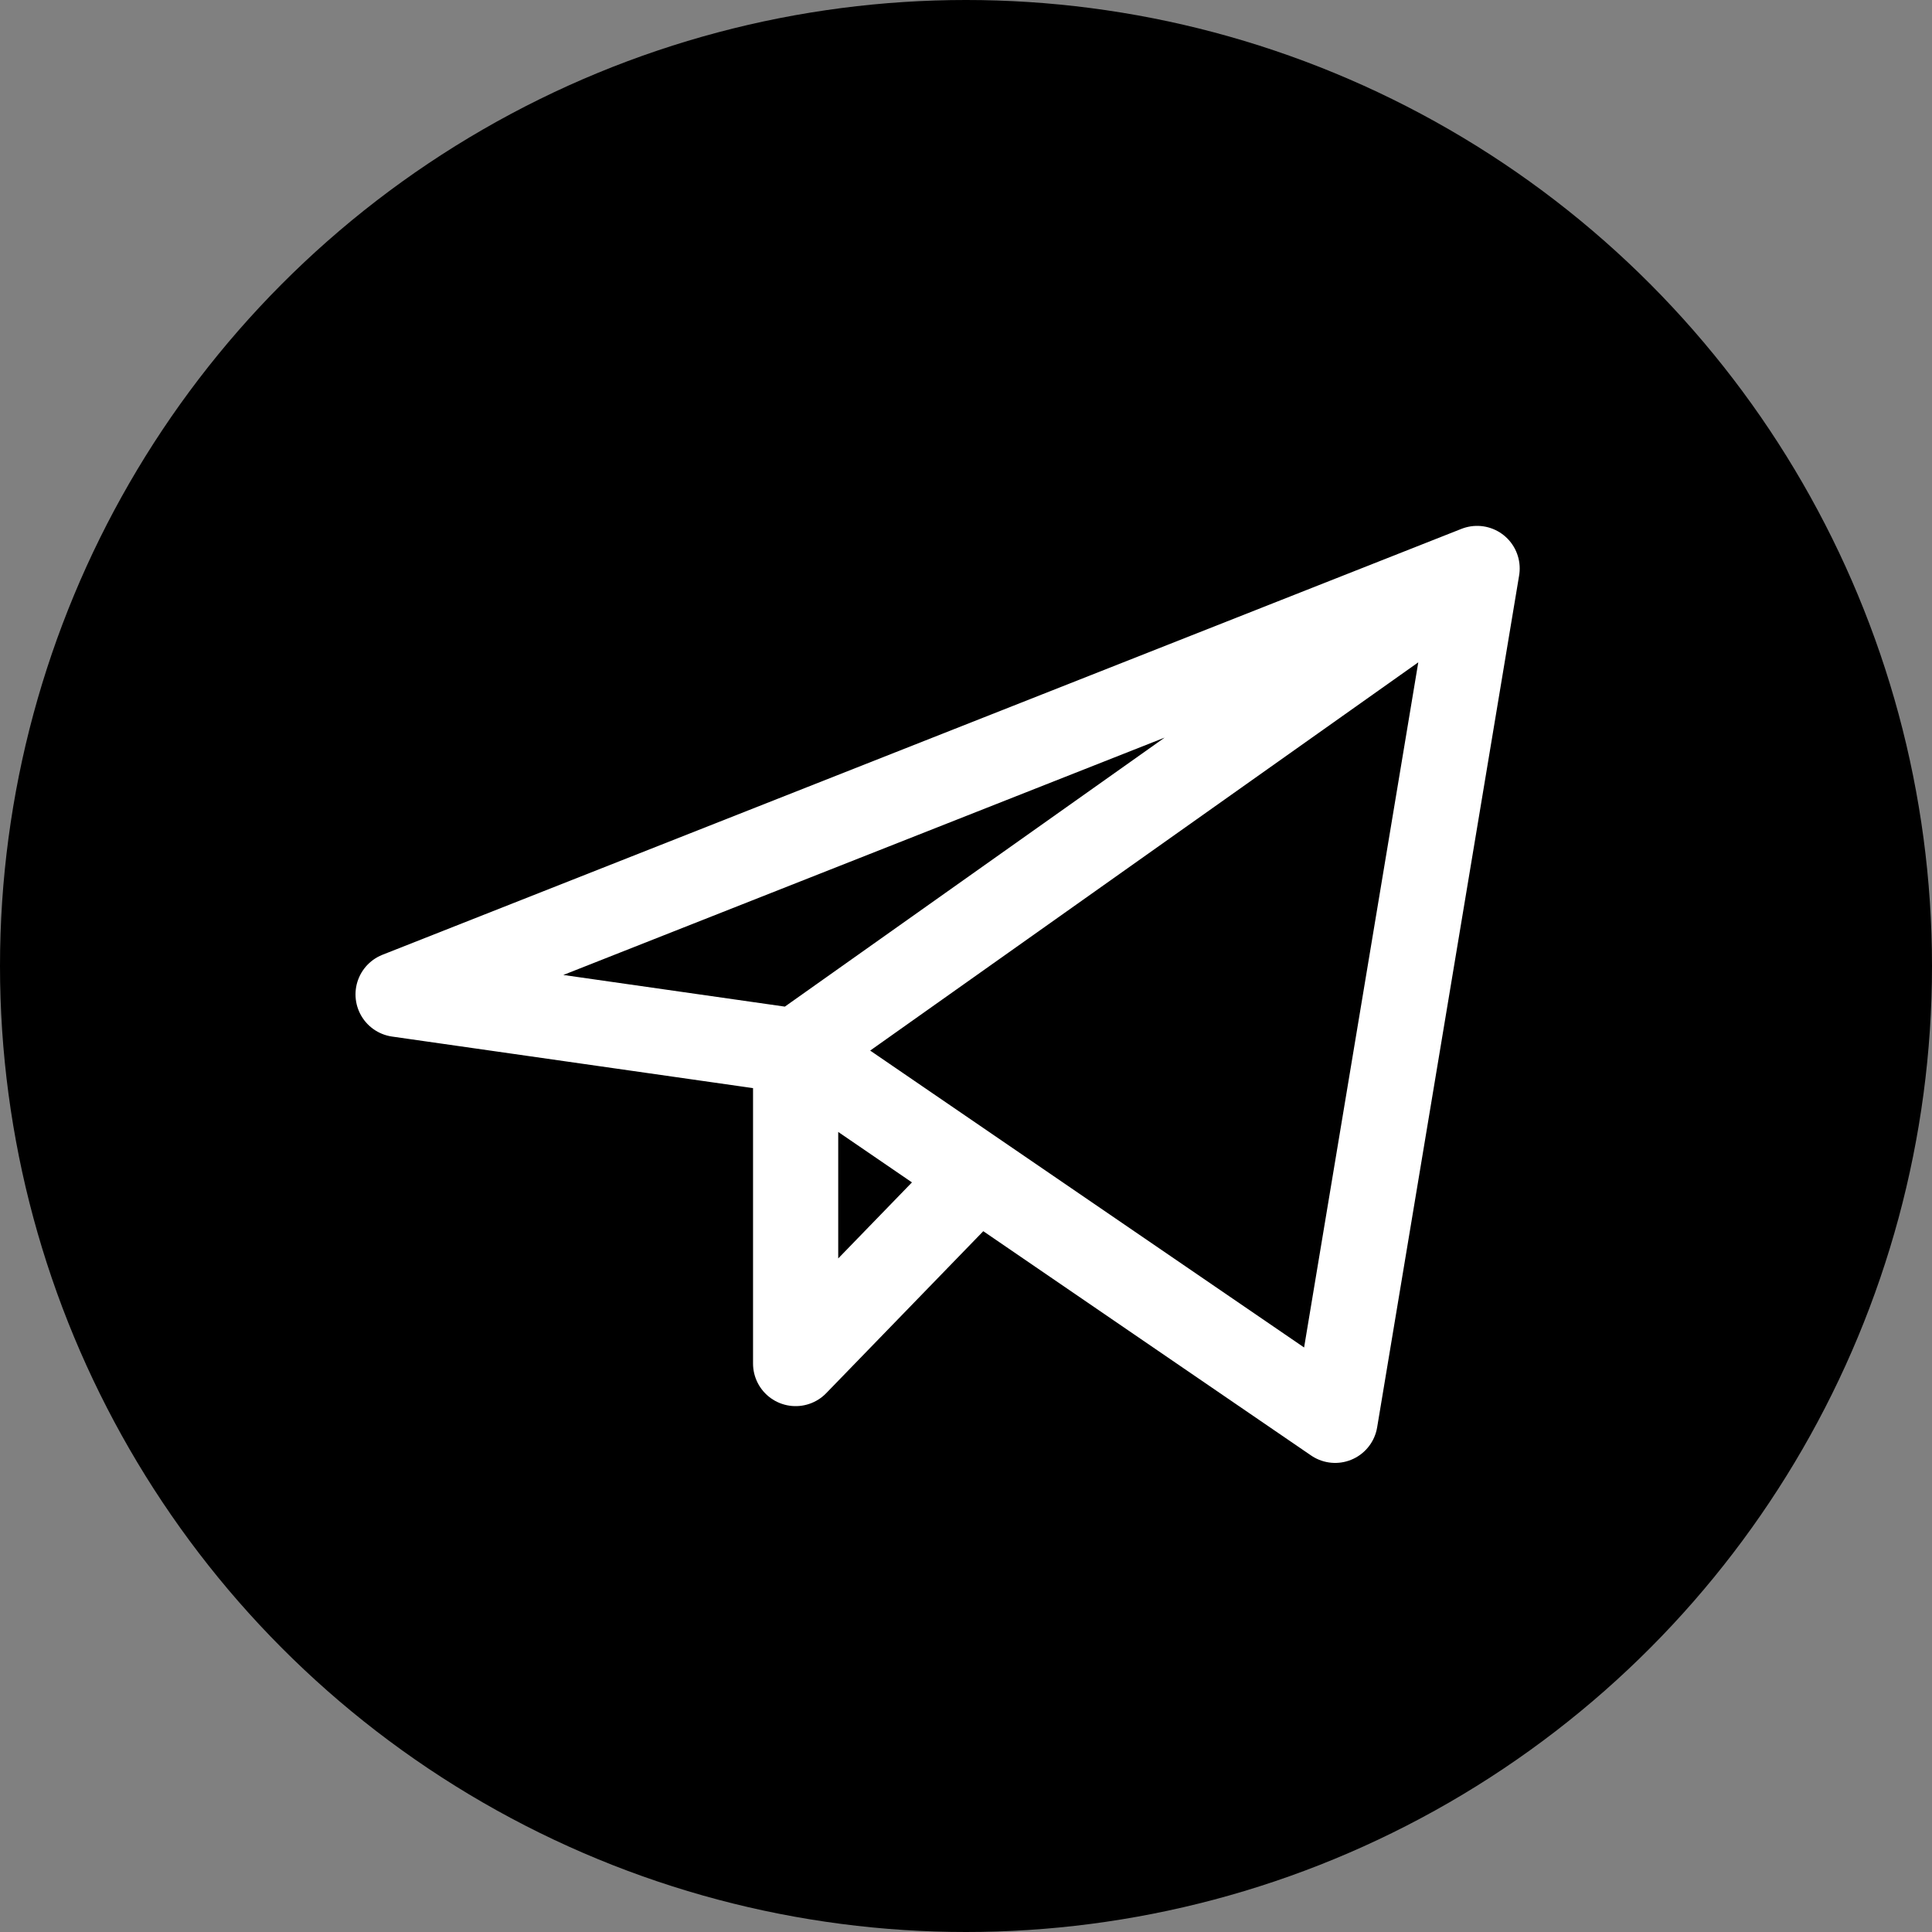
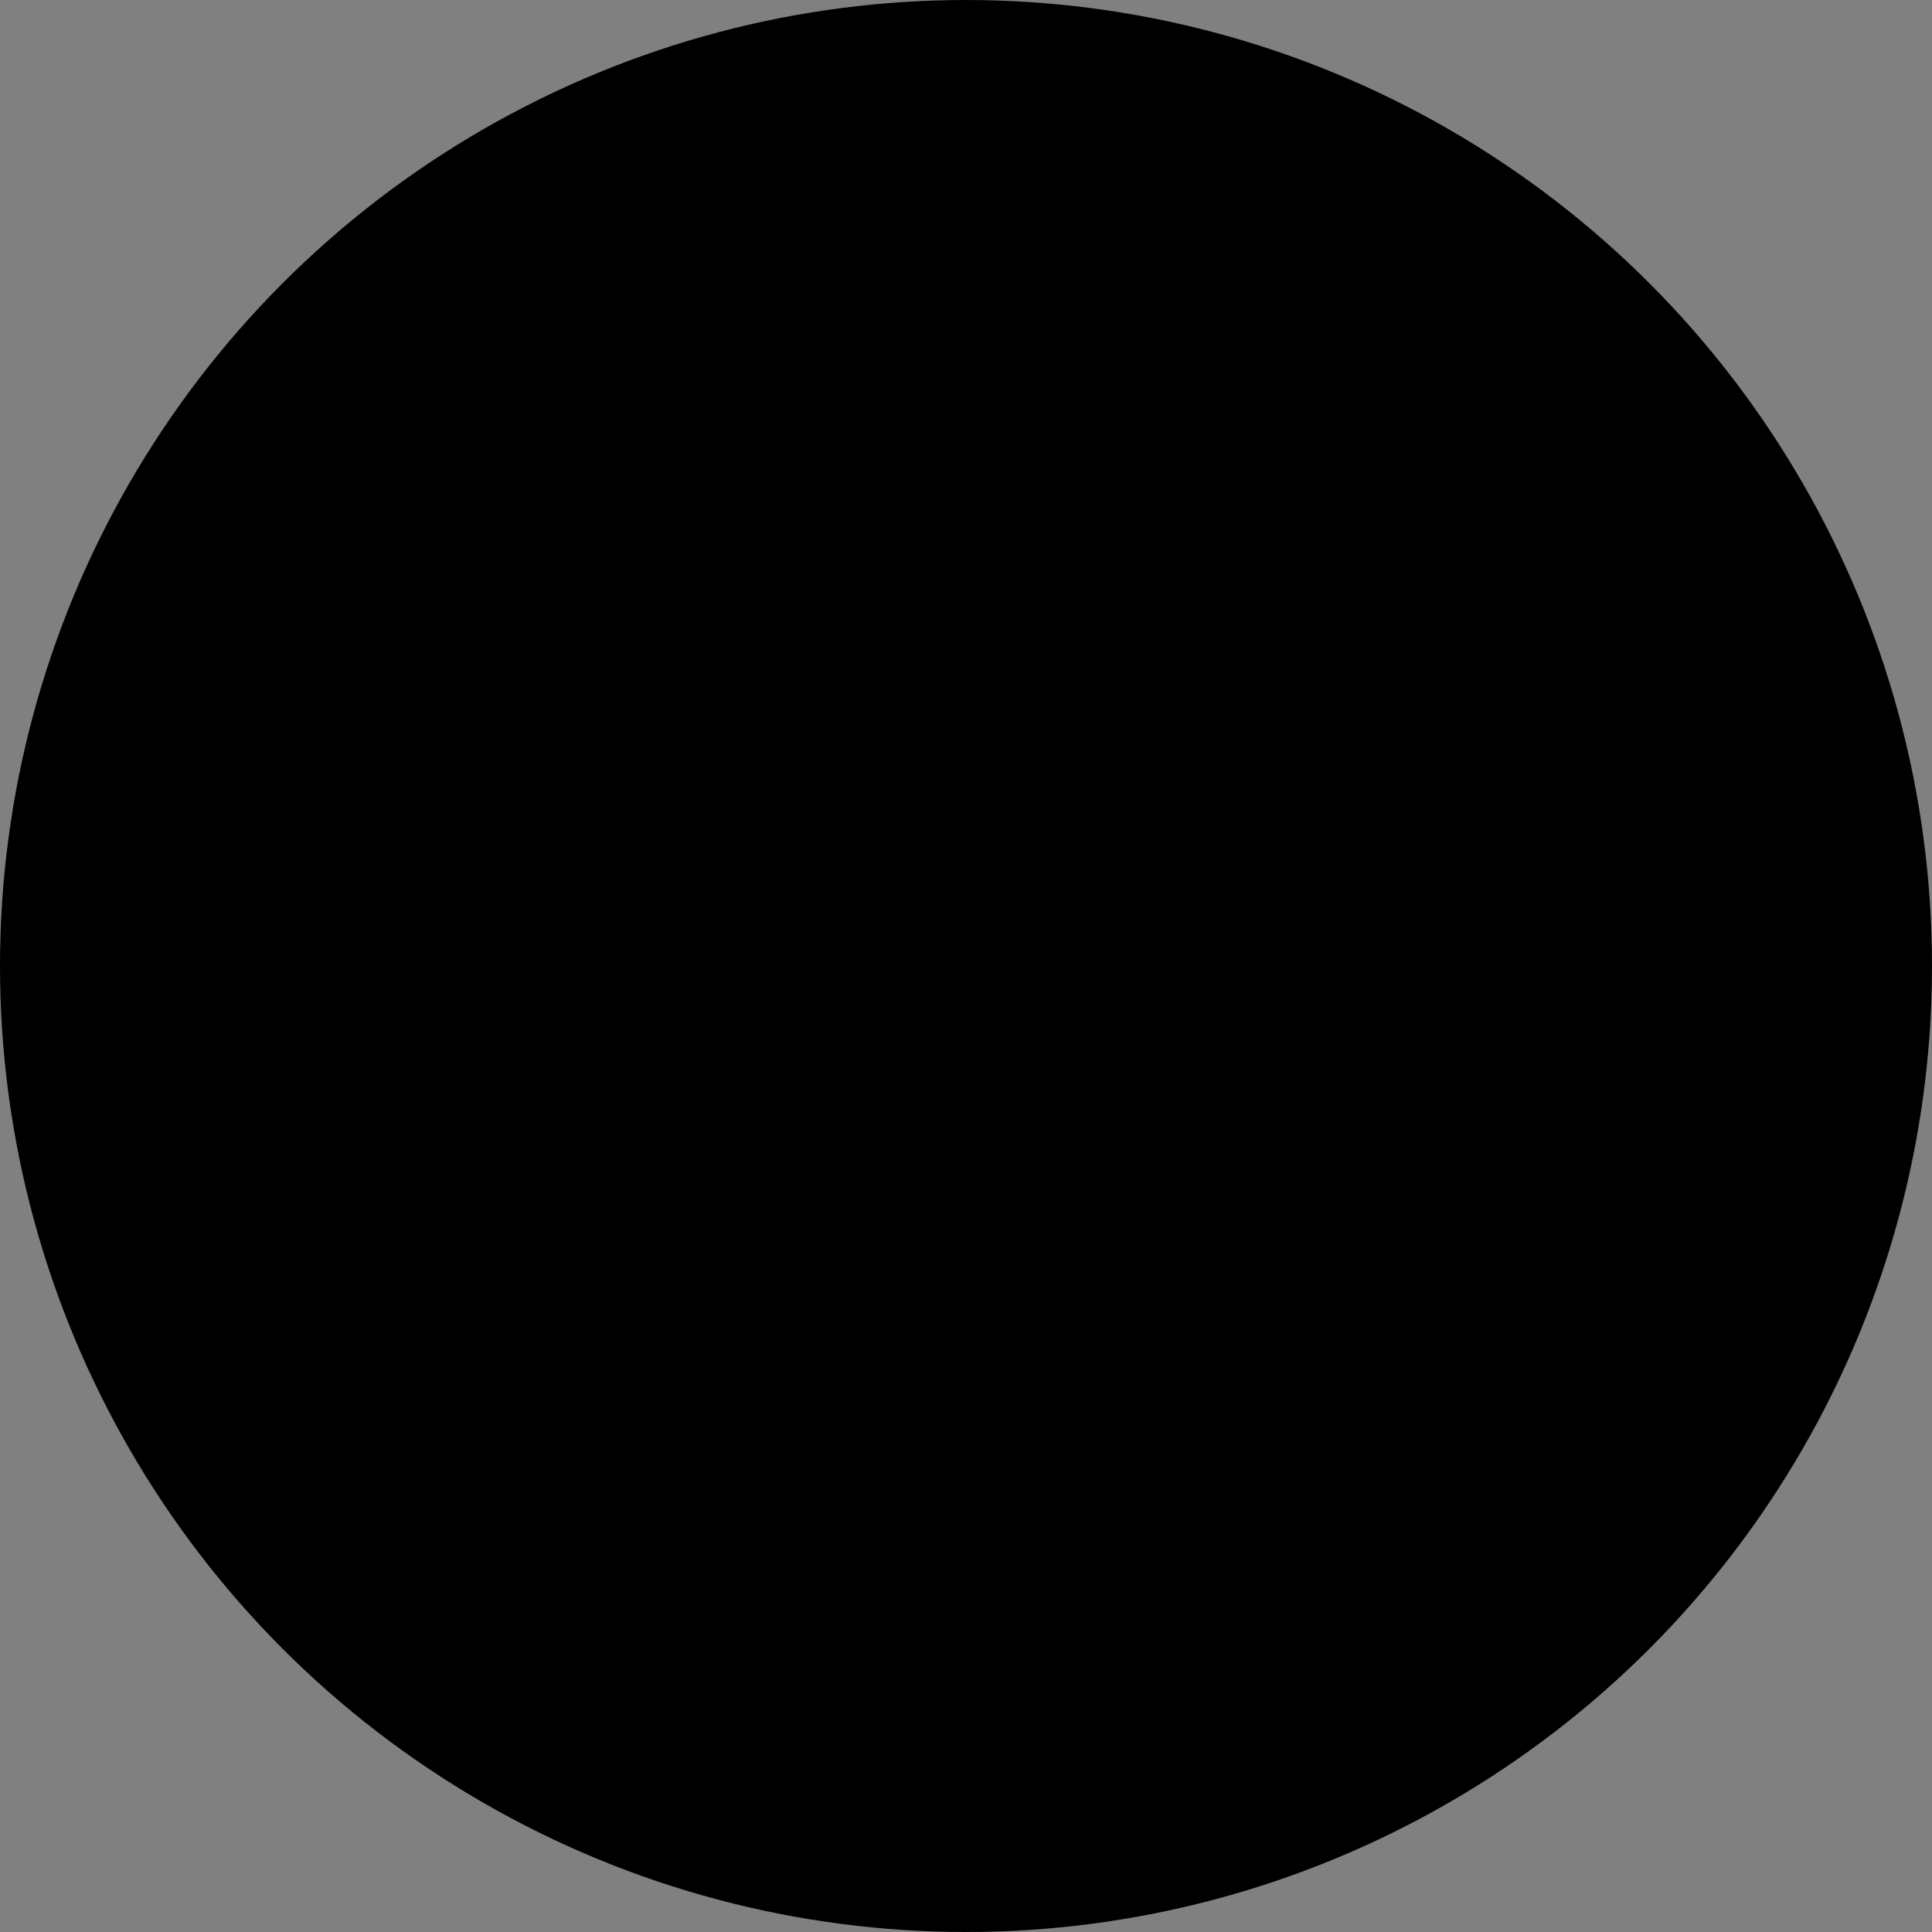
<svg xmlns="http://www.w3.org/2000/svg" id="_Слой_1" data-name="Слой 1" viewBox="0 0 34.02 34.02">
  <rect x="0" y="0" width="34.02" height="34.02" fill="#808080" stroke="none" />
  <defs>
    <style> .cls-1 { fill: none; stroke: #fff; stroke-linecap: round; stroke-linejoin: round; stroke-width: 1.5px; } .cls-2 { fill: #000; stroke-width: 0px; } </style>
  </defs>
  <circle class="cls-2" cx="17.01" cy="17.01" r="17.01" />
-   <path class="cls-1" d="M26.01,10.01l-19,7.5,7,1M26.01,10.01l-2.5,15-9.5-6.5M26.01,10.01l-12,8.5M14.01,18.51v5.5l3.2-3.3" />
</svg>